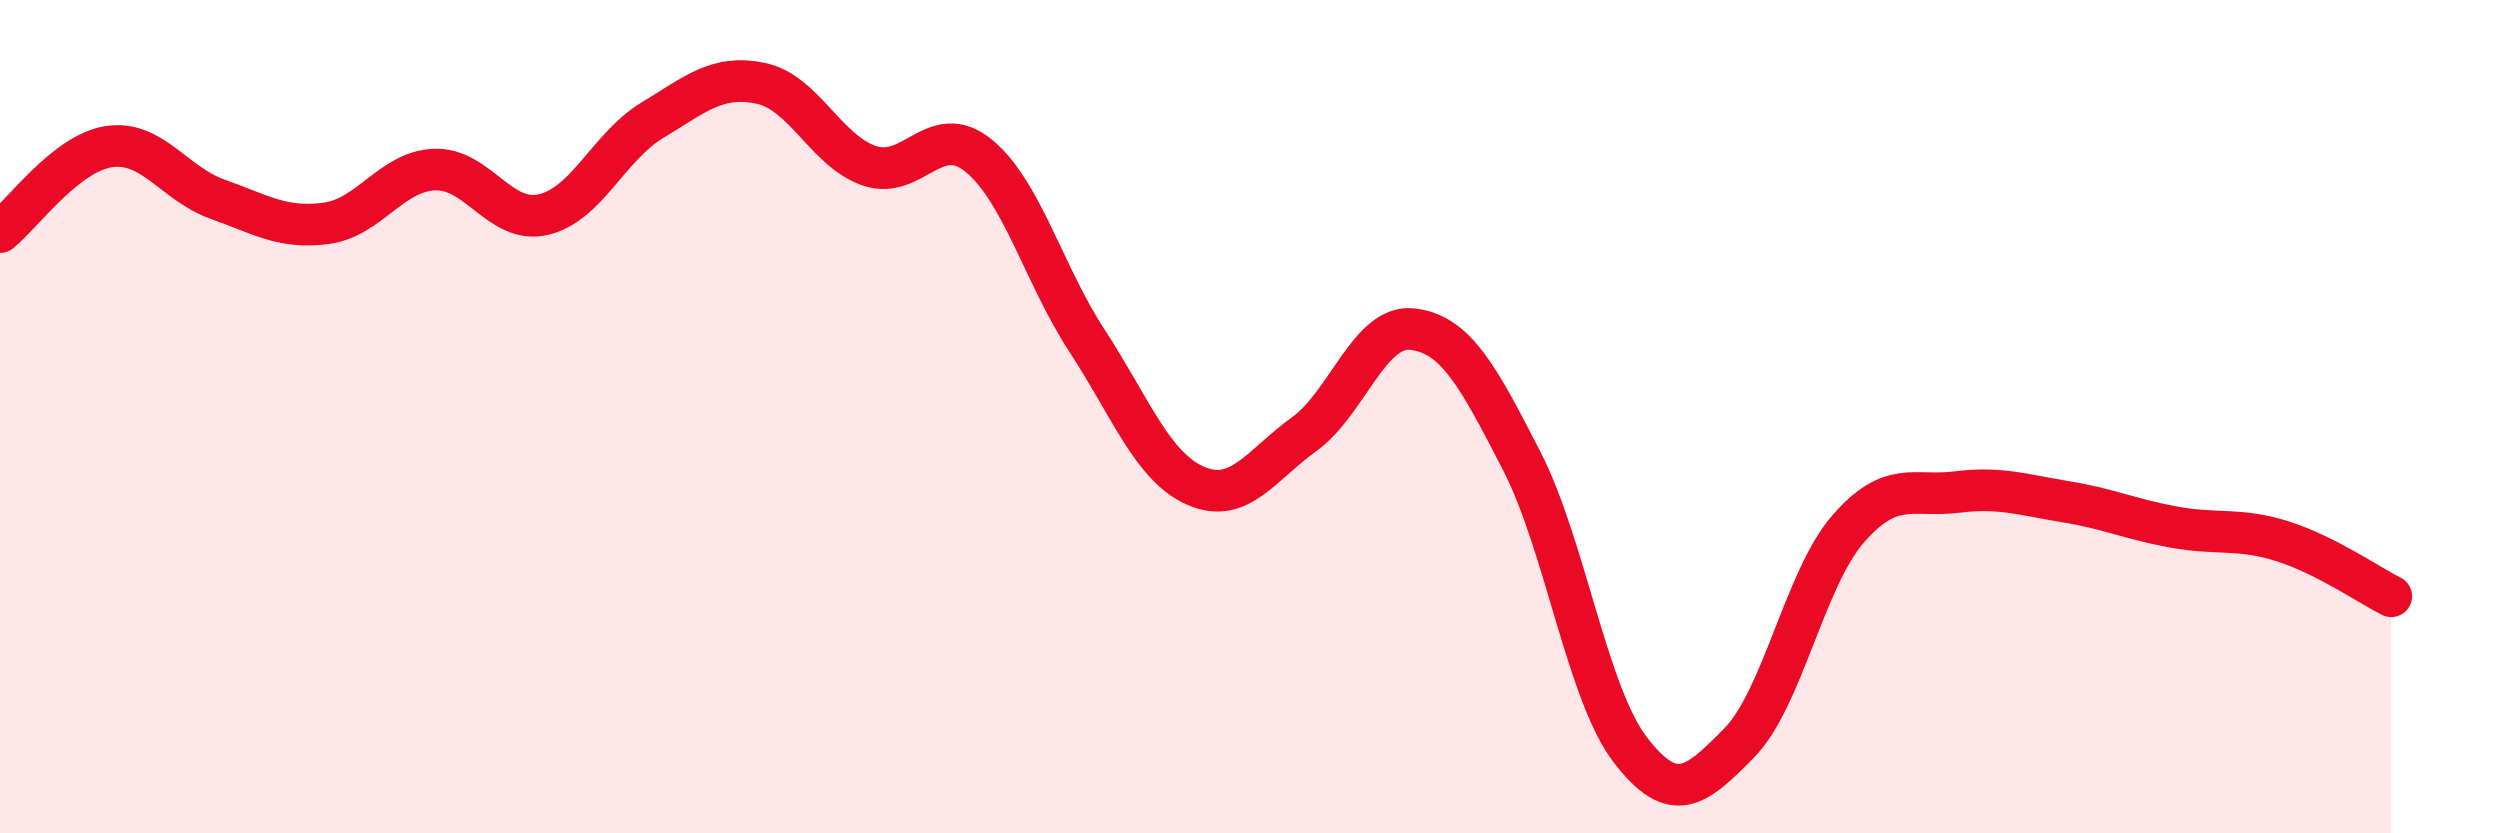
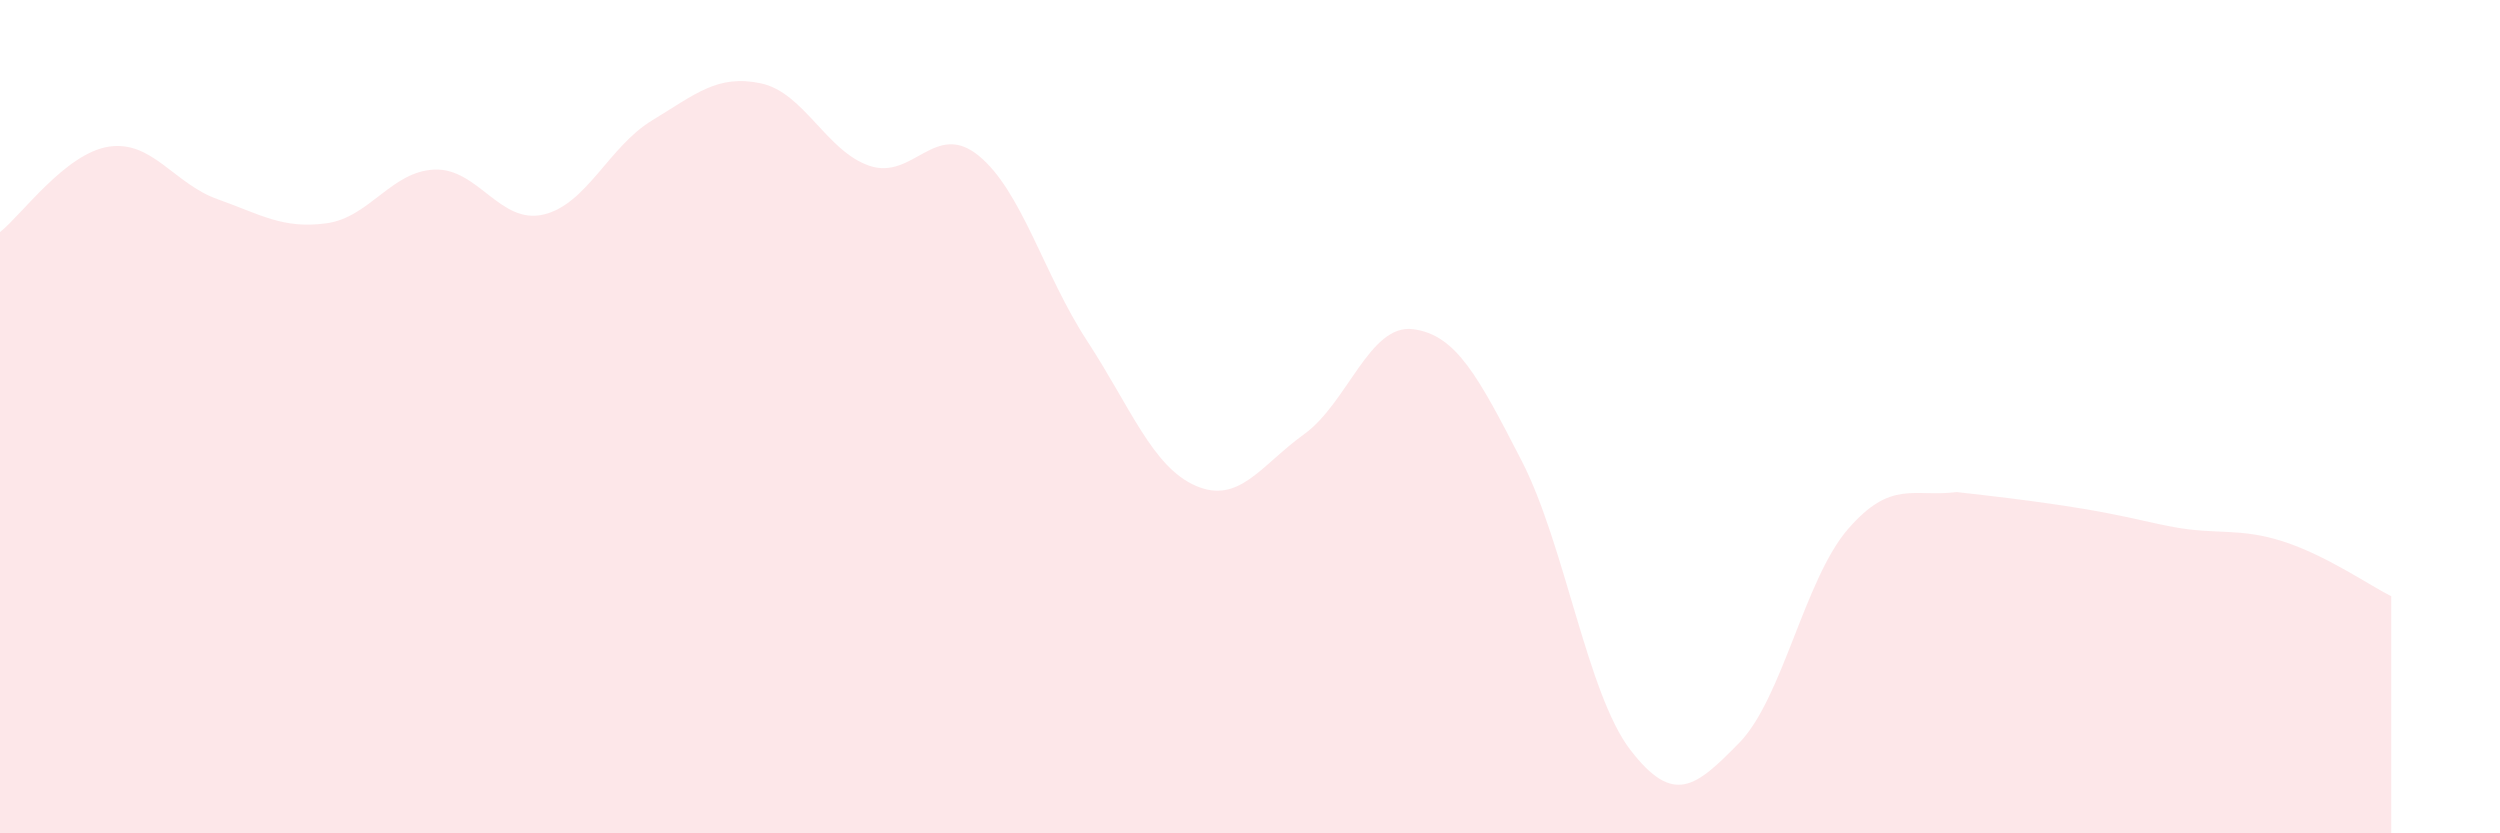
<svg xmlns="http://www.w3.org/2000/svg" width="60" height="20" viewBox="0 0 60 20">
-   <path d="M 0,5.57 C 0.52,5.16 1.57,3.68 2.61,3.52 C 3.65,3.36 4.18,4.41 5.22,4.78 C 6.26,5.15 6.79,5.5 7.83,5.36 C 8.87,5.22 9.39,4.11 10.43,4.07 C 11.47,4.03 12,5.39 13.04,5.15 C 14.08,4.91 14.61,3.52 15.65,2.89 C 16.69,2.26 17.22,1.78 18.26,2 C 19.3,2.22 19.83,3.63 20.87,3.98 C 21.91,4.33 22.44,2.89 23.48,3.73 C 24.52,4.57 25.05,6.59 26.09,8.18 C 27.13,9.77 27.66,11.21 28.7,11.66 C 29.74,12.11 30.26,11.17 31.3,10.42 C 32.34,9.67 32.87,7.77 33.91,7.9 C 34.95,8.03 35.48,9.04 36.52,11.06 C 37.56,13.08 38.09,16.65 39.13,18 C 40.17,19.35 40.7,18.89 41.74,17.83 C 42.78,16.77 43.31,13.9 44.35,12.7 C 45.39,11.5 45.92,11.94 46.96,11.81 C 48,11.68 48.53,11.87 49.57,12.04 C 50.61,12.21 51.13,12.46 52.17,12.65 C 53.21,12.84 53.74,12.66 54.78,12.99 C 55.82,13.32 56.87,14.05 57.39,14.31L57.39 20L0 20Z" fill="#EB0A25" opacity="0.1" stroke-linecap="round" stroke-linejoin="round" />
-   <path d="M 0,5.57 C 0.52,5.16 1.57,3.68 2.61,3.52 C 3.65,3.36 4.18,4.41 5.22,4.78 C 6.26,5.15 6.79,5.5 7.83,5.36 C 8.87,5.22 9.39,4.11 10.43,4.07 C 11.47,4.03 12,5.39 13.04,5.15 C 14.08,4.91 14.61,3.52 15.65,2.89 C 16.69,2.26 17.22,1.78 18.26,2 C 19.3,2.22 19.83,3.63 20.87,3.98 C 21.91,4.33 22.44,2.89 23.48,3.73 C 24.52,4.57 25.05,6.59 26.09,8.18 C 27.13,9.77 27.66,11.21 28.7,11.66 C 29.74,12.11 30.26,11.17 31.3,10.42 C 32.34,9.67 32.87,7.77 33.91,7.9 C 34.95,8.03 35.48,9.04 36.52,11.06 C 37.56,13.08 38.09,16.65 39.13,18 C 40.17,19.35 40.7,18.89 41.74,17.83 C 42.78,16.77 43.31,13.9 44.35,12.7 C 45.39,11.5 45.92,11.94 46.96,11.81 C 48,11.68 48.53,11.87 49.57,12.04 C 50.61,12.21 51.13,12.46 52.17,12.65 C 53.21,12.84 53.74,12.66 54.78,12.99 C 55.82,13.32 56.87,14.05 57.39,14.31" stroke="#EB0A25" stroke-width="1" fill="none" stroke-linecap="round" stroke-linejoin="round" />
+   <path d="M 0,5.57 C 0.52,5.16 1.57,3.68 2.61,3.52 C 3.65,3.36 4.18,4.41 5.22,4.78 C 6.26,5.15 6.79,5.5 7.83,5.36 C 8.87,5.22 9.39,4.11 10.43,4.07 C 11.47,4.03 12,5.39 13.04,5.15 C 14.08,4.91 14.61,3.52 15.65,2.89 C 16.69,2.26 17.22,1.78 18.26,2 C 19.3,2.22 19.83,3.63 20.87,3.98 C 21.91,4.33 22.44,2.89 23.48,3.73 C 24.52,4.57 25.05,6.59 26.09,8.18 C 27.13,9.77 27.66,11.21 28.7,11.66 C 29.74,12.11 30.26,11.17 31.3,10.42 C 32.34,9.67 32.87,7.77 33.91,7.9 C 34.95,8.03 35.48,9.04 36.52,11.06 C 37.56,13.08 38.09,16.65 39.13,18 C 40.17,19.35 40.7,18.89 41.74,17.83 C 42.78,16.77 43.31,13.9 44.35,12.7 C 45.39,11.5 45.92,11.94 46.96,11.81 C 50.61,12.21 51.13,12.46 52.17,12.65 C 53.21,12.84 53.74,12.66 54.78,12.99 C 55.82,13.32 56.87,14.05 57.39,14.31L57.39 20L0 20Z" fill="#EB0A25" opacity="0.1" stroke-linecap="round" stroke-linejoin="round" />
</svg>